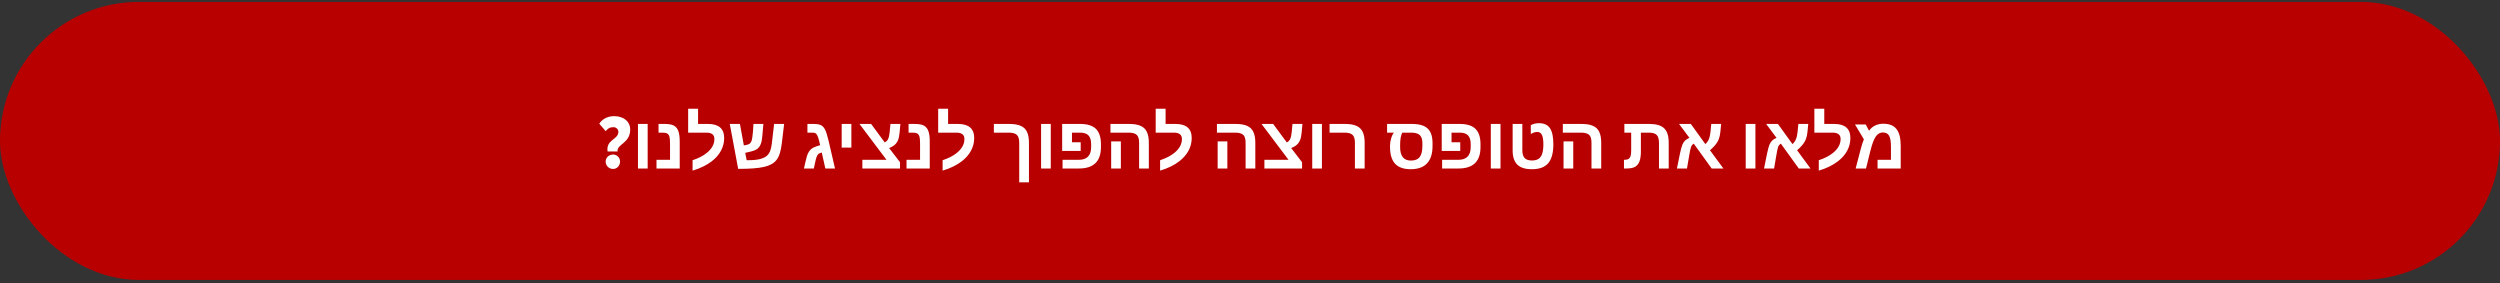
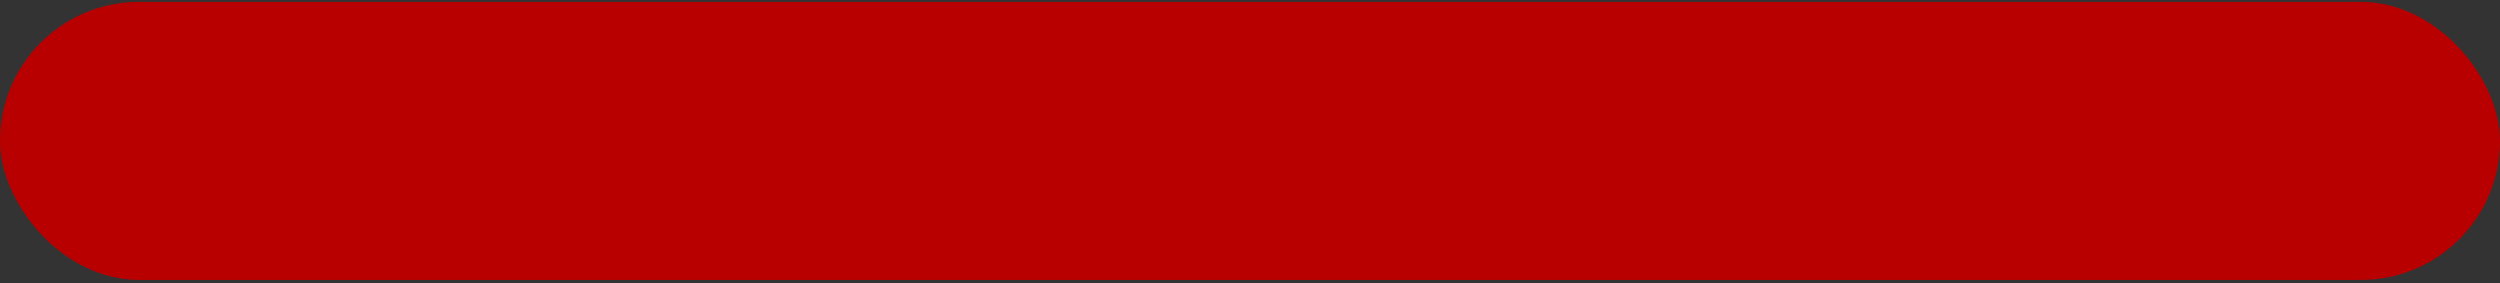
<svg xmlns="http://www.w3.org/2000/svg" width="680" height="77" viewBox="0 0 680 77" fill="none">
  <rect x="0" y="0" width="680" height="77" fill="#333333" stroke="none" />
  <rect y="0.52" width="680" height="75.625" rx="37.813" fill="#B90000" />
-   <path d="M168.199 35.833C168.199 35.193 167.619 34.593 166.879 34.593C165.859 34.593 165.339 34.933 164.759 35.673L162.999 33.653C163.719 32.493 165.159 31.593 167.039 31.593C169.799 31.593 171.419 33.213 171.419 35.173C171.419 39.053 167.719 39.173 167.979 41.193H165.259C164.799 37.873 168.199 38.073 168.199 35.833ZM164.739 43.913C164.739 43.013 165.499 42.033 166.779 42.033C167.899 42.033 168.659 43.013 168.659 43.913C168.659 44.973 167.899 45.953 166.779 45.953C165.499 45.953 164.739 44.973 164.739 43.913ZM176.164 33.714V45.833H173.527V33.714H176.164ZM184.885 38.489V45.833H178.566V43.469H182.248V38.997C182.248 38.118 182.189 37.49 182.072 37.112C181.955 36.741 181.76 36.477 181.486 36.321C181.213 36.158 180.812 36.077 180.285 36.077H179.123V33.714H180.783C181.903 33.714 182.74 33.863 183.293 34.163C183.846 34.462 184.25 34.954 184.504 35.637C184.758 36.321 184.885 37.272 184.885 38.489ZM188.381 43.577C189.969 43.056 191.252 42.398 192.229 41.604C192.906 41.064 193.423 40.475 193.781 39.837C194.139 39.192 194.318 38.518 194.318 37.815C194.318 36.656 193.592 36.077 192.141 36.077H187.18V29.573H189.875V33.714H192.58C195.51 33.714 196.975 34.993 196.975 37.551C196.975 38.775 196.685 39.921 196.105 40.989C195.533 42.05 194.712 42.997 193.645 43.831C192.238 44.925 190.484 45.784 188.381 46.409V43.577ZM209.885 44.632C209.351 44.931 208.693 45.178 207.912 45.374C207.137 45.562 206.171 45.703 205.012 45.794C203.859 45.885 202.45 45.93 200.783 45.93L198.498 33.714H201.262L202.326 39.553L203.039 39.417C203.482 39.332 203.807 39.189 204.016 38.987C204.23 38.779 204.393 38.469 204.504 38.059C204.556 37.857 204.605 37.578 204.65 37.219C204.702 36.855 204.751 36.412 204.797 35.891L204.943 33.714H207.639L207.346 37.053C207.307 37.509 207.251 37.919 207.18 38.284C207.108 38.648 207.017 38.964 206.906 39.231C206.691 39.765 206.389 40.182 205.998 40.481C205.614 40.781 205.002 41.031 204.162 41.233L202.697 41.575L203.098 43.577H203.332C204.146 43.577 204.865 43.544 205.49 43.479C206.122 43.408 206.659 43.3 207.102 43.157C207.694 42.975 208.182 42.721 208.566 42.395C208.951 42.063 209.253 41.624 209.475 41.077C209.696 40.523 209.852 39.824 209.943 38.977L210.559 33.714H213.283L212.658 38.909C212.528 40.029 212.346 40.956 212.111 41.692C211.883 42.428 211.587 43.027 211.223 43.489C210.865 43.945 210.419 44.325 209.885 44.632ZM221.301 33.714C221.88 33.714 222.362 33.759 222.746 33.85C223.137 33.941 223.462 34.101 223.723 34.329C223.99 34.55 224.221 34.856 224.416 35.247C224.566 35.54 224.722 35.95 224.885 36.477C225.048 36.998 225.22 37.636 225.402 38.391L227.121 45.833H224.494L223.518 41.477C223.042 41.601 222.707 41.767 222.512 41.975C222.316 42.184 222.15 42.512 222.014 42.962C221.988 43.053 221.945 43.212 221.887 43.44C221.835 43.661 221.77 43.948 221.691 44.3L221.359 45.833H218.674L219.074 44.075C219.191 43.535 219.309 43.069 219.426 42.678C219.543 42.281 219.663 41.956 219.787 41.702C220.028 41.194 220.337 40.79 220.715 40.491C221.099 40.185 221.626 39.931 222.297 39.729L223.078 39.495C222.987 39.059 222.896 38.668 222.805 38.323C222.714 37.978 222.629 37.682 222.551 37.434C222.388 36.933 222.199 36.581 221.984 36.38C221.77 36.178 221.421 36.077 220.939 36.077H219.621V33.714H221.301ZM231.574 33.714V40.149H228.938V33.714H231.574ZM244.807 44.133V45.833H234.562V43.469H241.125L233.781 33.714H236.945L240.646 38.733C241.076 38.525 241.385 38.212 241.574 37.796C241.77 37.379 241.906 36.77 241.984 35.969L242.199 33.714H244.904L244.699 35.989C244.615 36.887 244.471 37.59 244.27 38.098C244.068 38.593 243.778 39.013 243.4 39.358C243.023 39.703 242.505 40.009 241.848 40.276L244.807 44.133ZM252.893 38.489V45.833H246.574V43.469H250.256V38.997C250.256 38.118 250.197 37.49 250.08 37.112C249.963 36.741 249.768 36.477 249.494 36.321C249.221 36.158 248.82 36.077 248.293 36.077H247.131V33.714H248.791C249.911 33.714 250.747 33.863 251.301 34.163C251.854 34.462 252.258 34.954 252.512 35.637C252.766 36.321 252.893 37.272 252.893 38.489ZM256.389 43.577C257.977 43.056 259.26 42.398 260.236 41.604C260.913 41.064 261.431 40.475 261.789 39.837C262.147 39.192 262.326 38.518 262.326 37.815C262.326 36.656 261.6 36.077 260.148 36.077H255.188V29.573H257.883V33.714H260.588C263.518 33.714 264.982 34.993 264.982 37.551C264.982 38.775 264.693 39.921 264.113 40.989C263.54 42.05 262.72 42.997 261.652 43.831C260.246 44.925 258.492 45.784 256.389 46.409V43.577ZM279.875 38.811V49.593H277.229V38.792C277.229 37.783 277.01 37.079 276.574 36.682C276.145 36.279 275.419 36.077 274.396 36.077H270.334V33.714H274.553C275.835 33.714 276.864 33.886 277.639 34.231C278.42 34.57 278.986 35.113 279.338 35.862C279.696 36.604 279.875 37.587 279.875 38.811ZM285.812 33.714V45.833H283.176V33.714H285.812ZM296.789 39.172C296.789 38.131 296.551 37.356 296.076 36.848C295.601 36.334 294.852 36.077 293.83 36.077H291.574V38.694H293.947V41.057H288.908V33.714H293.85C295.764 33.714 297.176 34.16 298.088 35.051C298.999 35.943 299.455 37.33 299.455 39.212V40.012C299.455 43.893 297.46 45.833 293.469 45.833H289.016V43.469H293.41C294.536 43.469 295.38 43.18 295.939 42.6C296.506 42.021 296.789 41.152 296.789 39.993V39.172ZM312.482 38.811V45.833H309.836V38.792C309.836 37.796 309.624 37.096 309.201 36.692C308.778 36.282 308.042 36.077 306.994 36.077H302.043V33.714H307.16C308.443 33.714 309.471 33.886 310.246 34.231C311.027 34.576 311.594 35.123 311.945 35.872C312.303 36.614 312.482 37.594 312.482 38.811ZM304.875 38.469V45.833H302.238V38.469H304.875ZM315.549 43.577C317.137 43.056 318.42 42.398 319.396 41.604C320.074 41.064 320.591 40.475 320.949 39.837C321.307 39.192 321.486 38.518 321.486 37.815C321.486 36.656 320.76 36.077 319.309 36.077H314.348V29.573H317.043V33.714H319.748C322.678 33.714 324.143 34.993 324.143 37.551C324.143 38.775 323.853 39.921 323.273 40.989C322.701 42.05 321.88 42.997 320.812 43.831C319.406 44.925 317.652 45.784 315.549 46.409V43.577ZM341.447 38.811V45.833H338.801V38.792C338.801 37.796 338.589 37.096 338.166 36.692C337.743 36.282 337.007 36.077 335.959 36.077H331.008V33.714H336.125C337.408 33.714 338.436 33.886 339.211 34.231C339.992 34.576 340.559 35.123 340.91 35.872C341.268 36.614 341.447 37.594 341.447 38.811ZM333.84 38.469V45.833H331.203V38.469H333.84ZM354.162 44.133V45.833H343.918V43.469H350.48L343.137 33.714H346.301L350.002 38.733C350.432 38.525 350.741 38.212 350.93 37.796C351.125 37.379 351.262 36.77 351.34 35.969L351.555 33.714H354.26L354.055 35.989C353.97 36.887 353.827 37.59 353.625 38.098C353.423 38.593 353.133 39.013 352.756 39.358C352.378 39.703 351.861 40.009 351.203 40.276L354.162 44.133ZM359.562 33.714V45.833H356.926V33.714H359.562ZM371.184 38.811V45.833H368.537V38.792C368.537 37.783 368.319 37.079 367.883 36.682C367.453 36.279 366.727 36.077 365.705 36.077H361.643V33.714H365.861C367.144 33.714 368.173 33.886 368.947 34.231C369.729 34.57 370.295 35.113 370.646 35.862C371.005 36.604 371.184 37.587 371.184 38.811ZM378.088 39.71C378.088 39.28 378.13 38.834 378.215 38.372C378.306 37.903 378.43 37.467 378.586 37.063C378.742 36.653 378.924 36.324 379.133 36.077H377.287V33.714H384.064C386.024 33.714 387.443 34.127 388.322 34.954C389.208 35.781 389.65 37.112 389.65 38.948V39.729C389.65 41.806 389.149 43.375 388.146 44.436C387.144 45.497 385.666 46.028 383.713 46.028C381.799 46.028 380.383 45.53 379.465 44.534C378.547 43.531 378.088 42.024 378.088 40.012V39.71ZM381.428 36.077C381.031 36.767 380.832 37.926 380.832 39.553V39.993C380.832 41.217 381.076 42.138 381.564 42.757C382.053 43.368 382.788 43.675 383.771 43.675C384.865 43.675 385.656 43.359 386.145 42.727C386.639 42.096 386.887 41.07 386.887 39.651V38.928C386.887 37.913 386.649 37.184 386.174 36.741C385.705 36.298 384.937 36.077 383.869 36.077H381.428ZM400.031 39.172C400.031 38.131 399.794 37.356 399.318 36.848C398.843 36.334 398.094 36.077 397.072 36.077H394.816V38.694H397.189V41.057H392.15V33.714H397.092C399.006 33.714 400.419 34.16 401.33 35.051C402.242 35.943 402.697 37.33 402.697 39.212V40.012C402.697 43.893 400.702 45.833 396.711 45.833H392.258V43.469H396.652C397.779 43.469 398.622 43.18 399.182 42.6C399.748 42.021 400.031 41.152 400.031 39.993V39.172ZM408.137 33.714V45.833H405.5V33.714H408.137ZM416.672 46.028C414.875 46.028 413.553 45.611 412.707 44.778C411.861 43.938 411.438 42.649 411.438 40.911V33.714H414.074V40.852C414.074 41.822 414.283 42.532 414.699 42.981C415.116 43.43 415.78 43.655 416.691 43.655C417.355 43.655 417.919 43.528 418.381 43.274C418.843 43.014 419.195 42.565 419.436 41.926C419.676 41.282 419.797 40.39 419.797 39.251C419.797 38.124 419.67 37.285 419.416 36.731C419.162 36.171 418.742 35.891 418.156 35.891C417.59 35.891 416.997 36.077 416.379 36.448V34.055C416.991 33.691 417.73 33.508 418.596 33.508C419.989 33.508 420.988 33.964 421.594 34.876C422.206 35.781 422.512 37.232 422.512 39.231C422.512 41.588 422.043 43.31 421.105 44.397C420.174 45.484 418.697 46.028 416.672 46.028ZM435.529 38.811V45.833H432.883V38.792C432.883 37.796 432.671 37.096 432.248 36.692C431.825 36.282 431.089 36.077 430.041 36.077H425.09V33.714H430.207C431.49 33.714 432.518 33.886 433.293 34.231C434.074 34.576 434.641 35.123 434.992 35.872C435.35 36.614 435.529 37.594 435.529 38.811ZM427.922 38.469V45.833H425.285V38.469H427.922ZM445.939 43.899C445.679 44.57 445.279 45.061 444.738 45.374C444.198 45.68 443.413 45.833 442.385 45.833H441.721V43.469H441.887C442.336 43.469 442.694 43.385 442.961 43.215C443.221 43.046 443.407 42.789 443.518 42.444C443.628 42.093 443.684 41.562 443.684 40.852V36.077H441.828V33.714H448.625C450.5 33.714 451.844 34.111 452.658 34.905C453.479 35.693 453.889 37.001 453.889 38.831V45.833H451.242V38.87C451.242 37.828 451.031 37.102 450.607 36.692C450.184 36.282 449.471 36.077 448.469 36.077H446.32V41.194C446.32 42.32 446.193 43.222 445.939 43.899ZM459.465 42.297L458.859 45.833H456.125L456.945 41.79C457.18 40.67 457.395 39.872 457.59 39.397C457.785 38.915 458.026 38.535 458.312 38.255C458.605 37.968 459.009 37.714 459.523 37.493L456.701 33.714H459.904L463.859 39.192C464.27 38.821 464.582 38.385 464.797 37.883C465.012 37.382 465.165 36.705 465.256 35.852L465.461 33.714H468.156L467.922 36.028C467.85 36.686 467.72 37.268 467.531 37.776C467.401 38.121 467.242 38.447 467.053 38.753C466.864 39.052 466.617 39.371 466.311 39.71C466.011 40.042 465.614 40.429 465.119 40.872L468.762 45.833H465.578L460.705 39.075C460.36 39.277 460.113 39.57 459.963 39.954C459.891 40.149 459.813 40.442 459.729 40.833C459.644 41.223 459.556 41.712 459.465 42.297ZM477.473 33.714V45.833H474.836V33.714H477.473ZM483.156 42.297L482.551 45.833H479.816L480.637 41.79C480.871 40.67 481.086 39.872 481.281 39.397C481.477 38.915 481.717 38.535 482.004 38.255C482.297 37.968 482.701 37.714 483.215 37.493L480.393 33.714H483.596L487.551 39.192C487.961 38.821 488.273 38.385 488.488 37.883C488.703 37.382 488.856 36.705 488.947 35.852L489.152 33.714H491.848L491.613 36.028C491.542 36.686 491.411 37.268 491.223 37.776C491.092 38.121 490.933 38.447 490.744 38.753C490.555 39.052 490.308 39.371 490.002 39.71C489.702 40.042 489.305 40.429 488.811 40.872L492.453 45.833H489.27L484.396 39.075C484.051 39.277 483.804 39.57 483.654 39.954C483.583 40.149 483.505 40.442 483.42 40.833C483.335 41.223 483.247 41.712 483.156 42.297ZM494.709 43.577C496.298 43.056 497.58 42.398 498.557 41.604C499.234 41.064 499.751 40.475 500.109 39.837C500.467 39.192 500.646 38.518 500.646 37.815C500.646 36.656 499.921 36.077 498.469 36.077H493.508V29.573H496.203V33.714H498.908C501.838 33.714 503.303 34.993 503.303 37.551C503.303 38.775 503.013 39.921 502.434 40.989C501.861 42.05 501.04 42.997 499.973 43.831C498.566 44.925 496.812 45.784 494.709 46.409V43.577ZM512.238 33.655C513.898 33.655 515.106 34.143 515.861 35.12C516.617 36.09 516.994 37.607 516.994 39.671V45.833H510.695V43.469H514.338V39.876C514.338 38.502 514.172 37.519 513.84 36.926C513.514 36.328 512.938 36.028 512.111 36.028C511.35 36.028 510.708 36.409 510.188 37.171C509.667 37.952 509.182 39.254 508.732 41.077L507.551 45.833H504.738L506.057 40.774C506.219 40.162 506.376 39.615 506.525 39.133C506.682 38.652 506.831 38.238 506.975 37.893L504.553 33.85H507.473L508.391 35.569C508.781 34.97 509.315 34.501 509.992 34.163C510.676 33.824 511.424 33.655 512.238 33.655Z" fill="white" />
</svg>